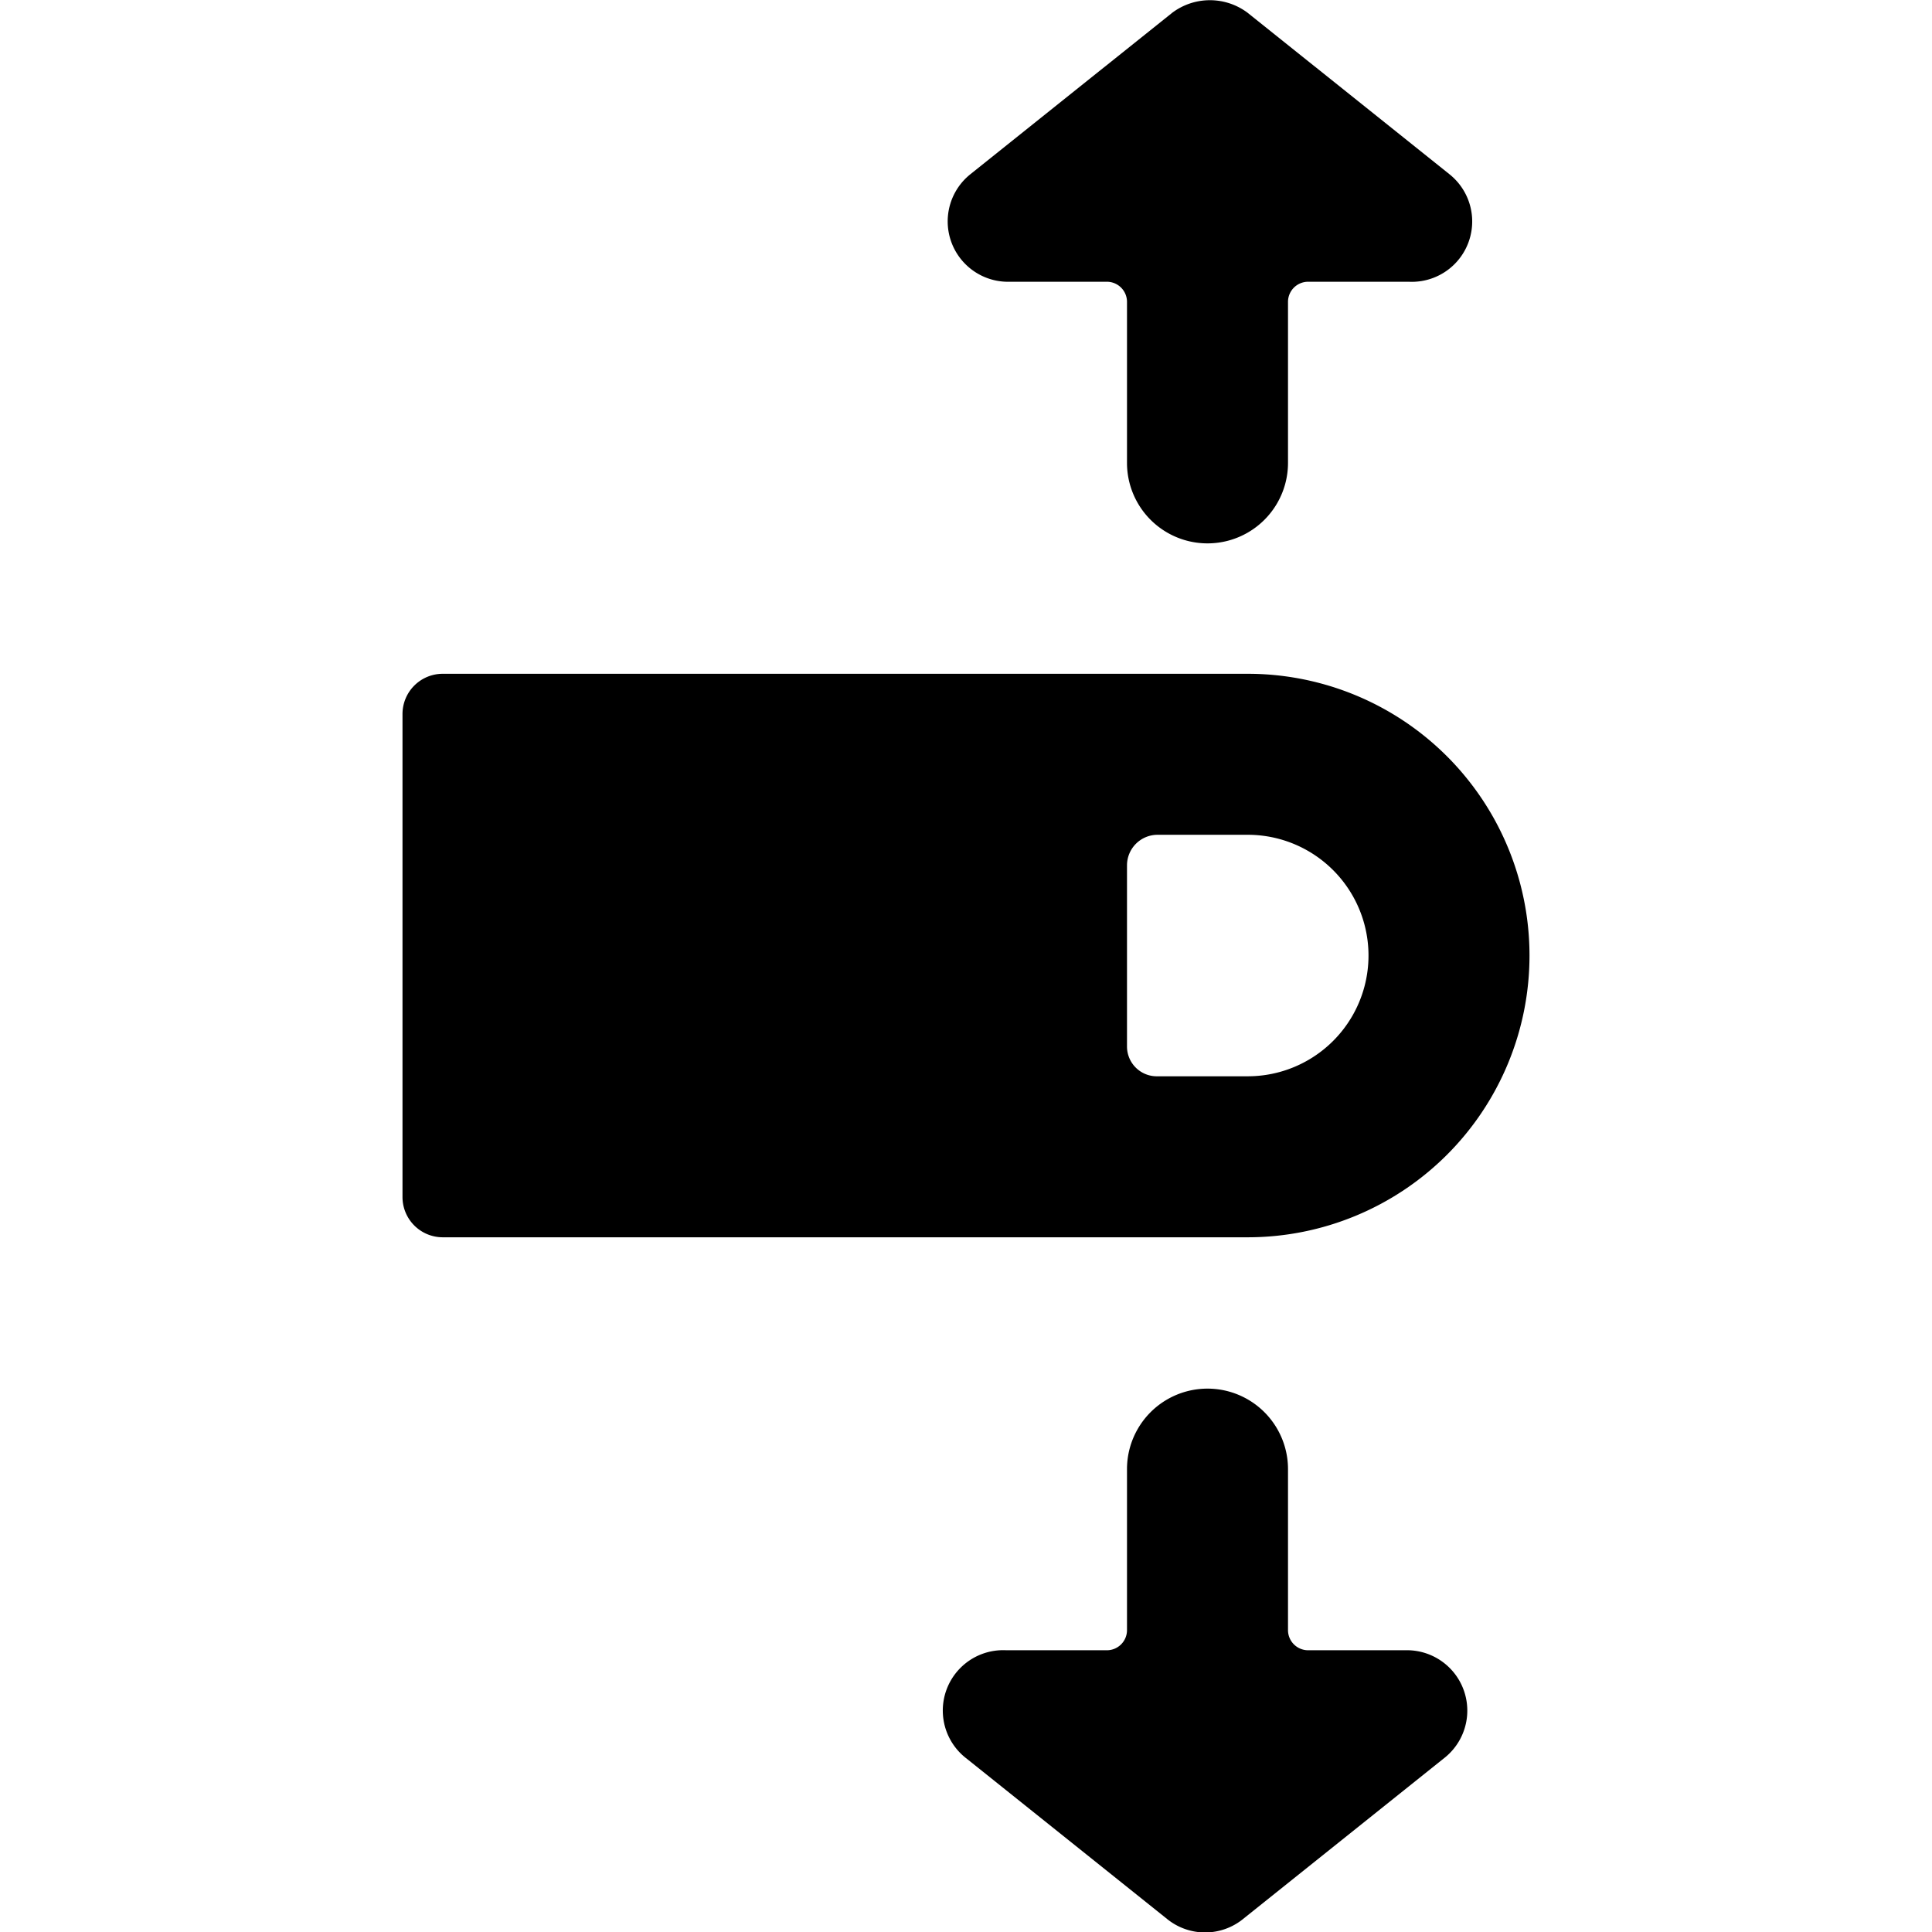
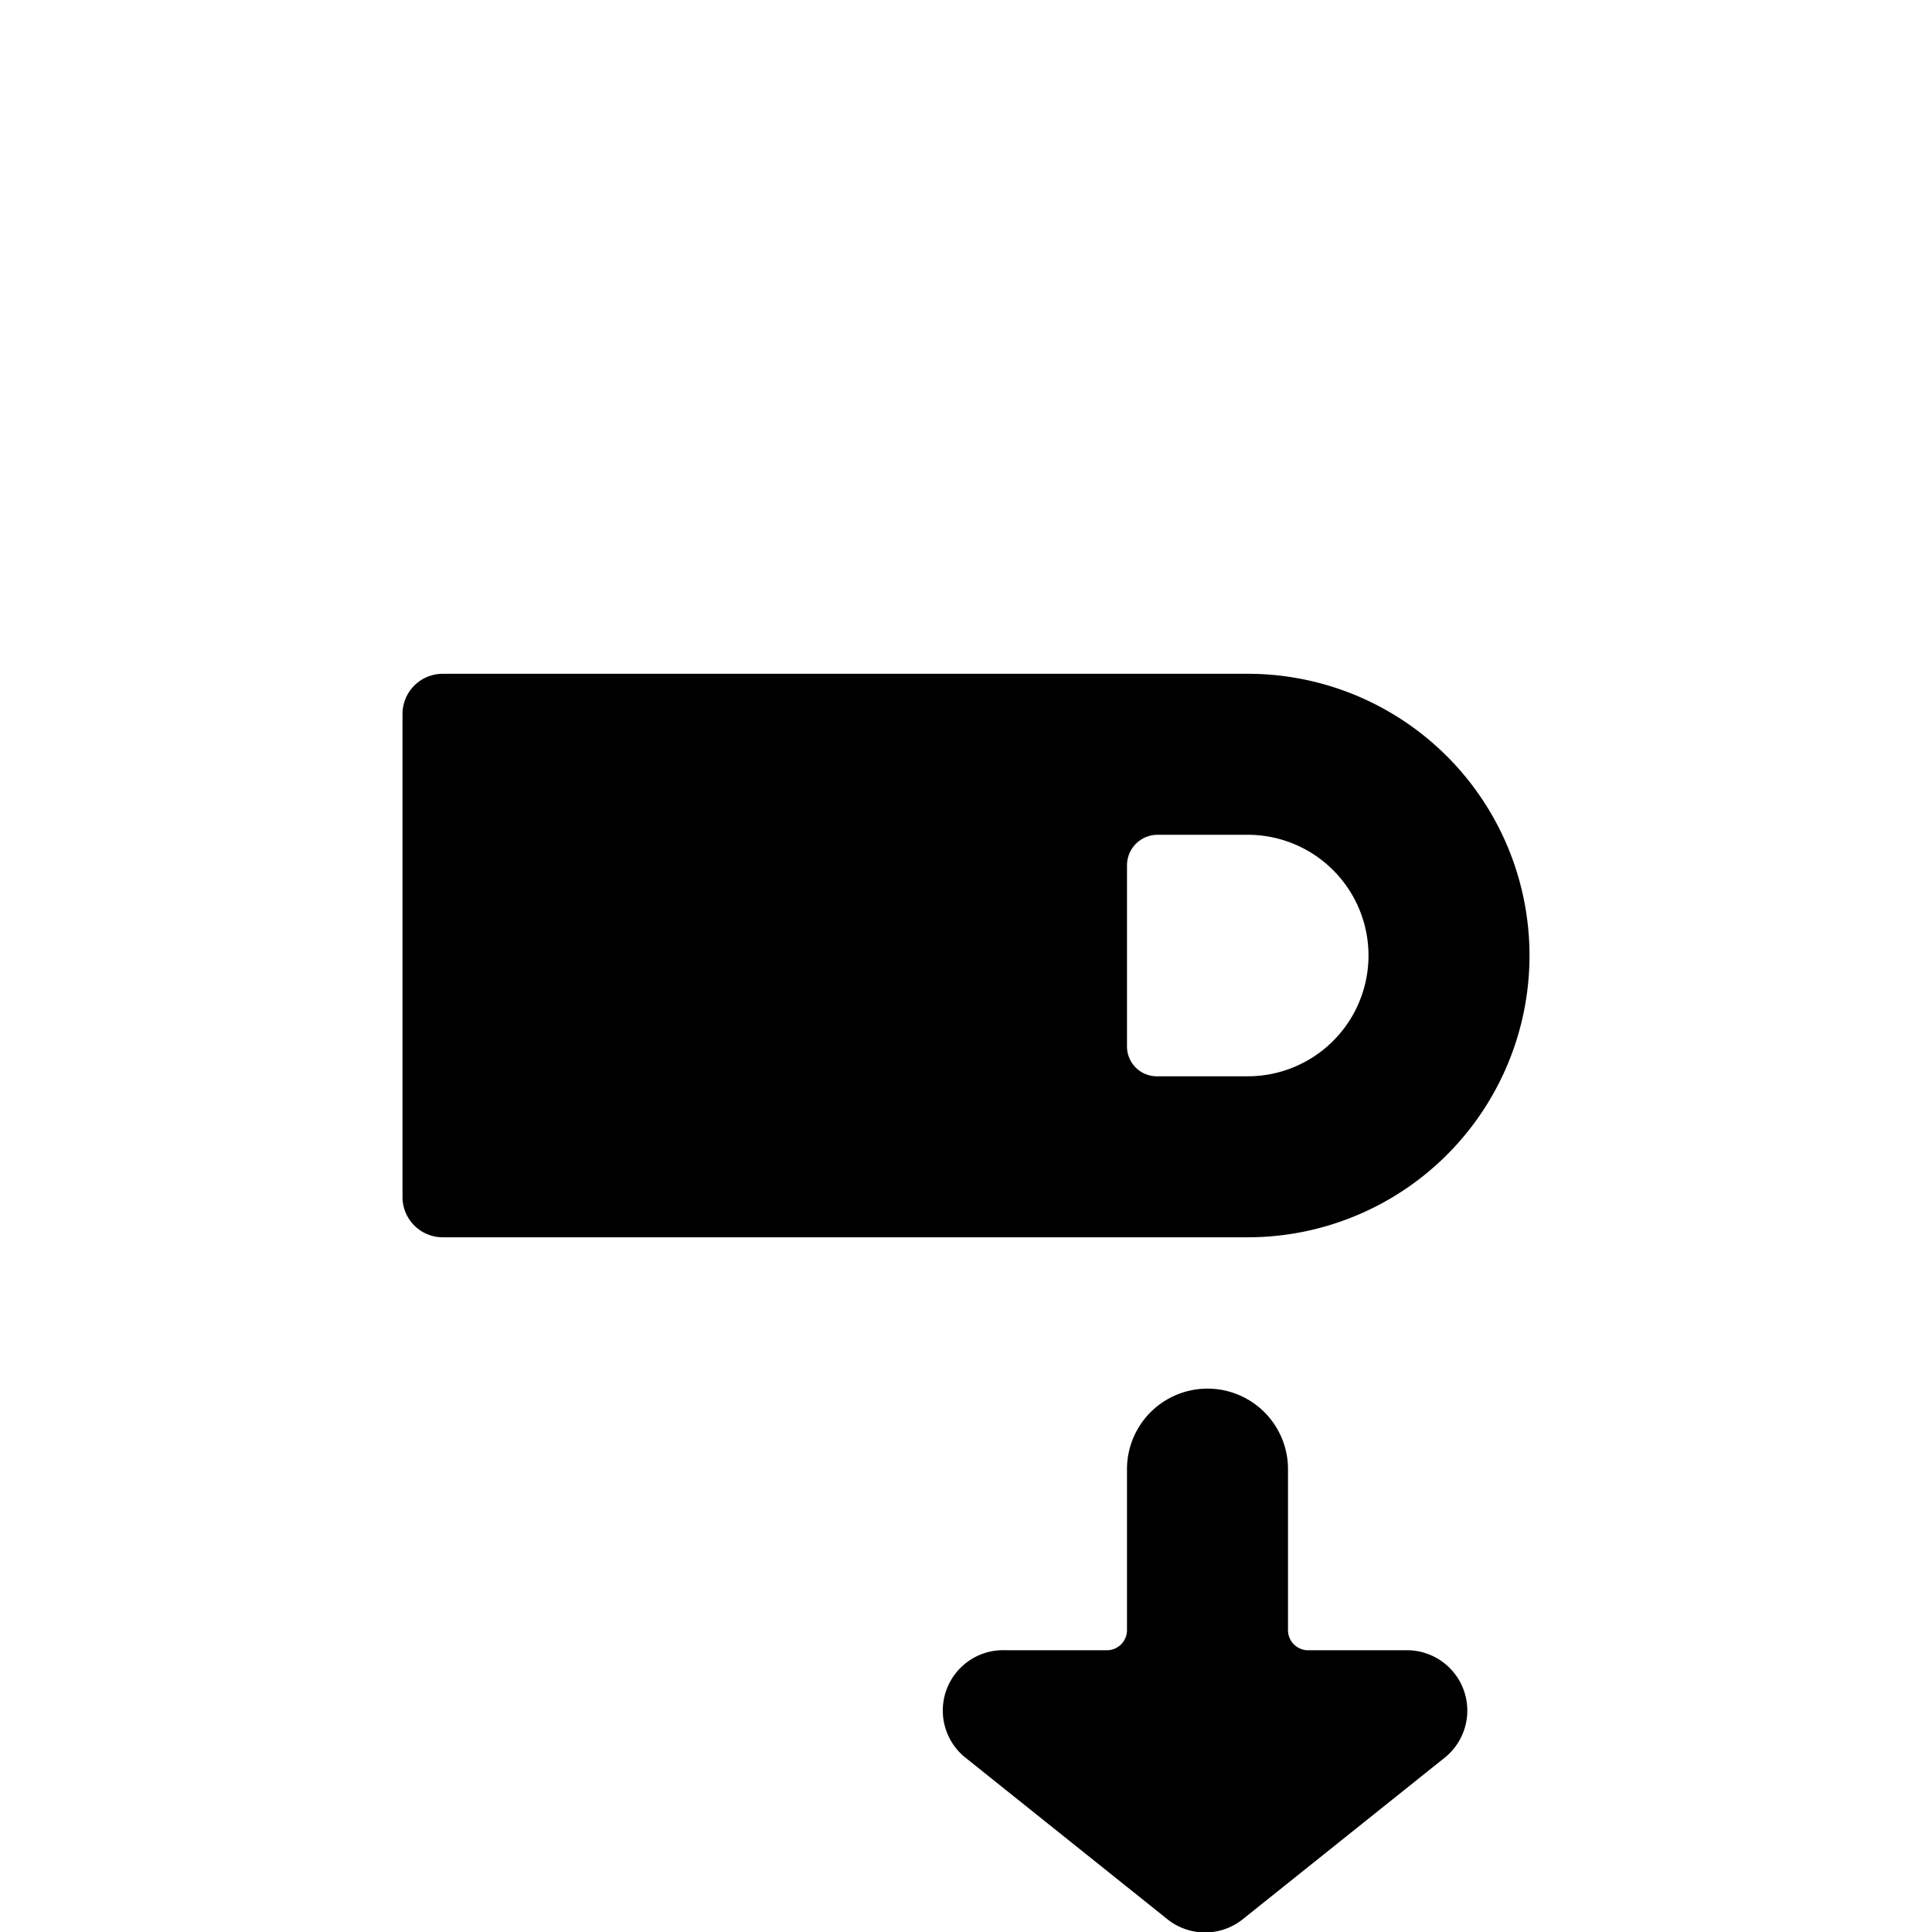
<svg xmlns="http://www.w3.org/2000/svg" viewBox="0 0 24 24">
  <g>
    <path d="M17.5 20.5h-1.25a0.25 0.25 0 0 1 -0.25 -0.25v-2a1 1 0 0 0 -2 0v2a0.25 0.25 0 0 1 -0.25 0.25H12.5a0.75 0.75 0 0 0 -0.5 1.34l2.5 2a0.75 0.75 0 0 0 0.94 0l2.5 -2a0.75 0.75 0 0 0 -0.44 -1.34Z" fill="#000000" stroke-width="1" />
-     <path d="M12.5 3.5h1.25a0.25 0.25 0 0 1 0.25 0.25v2a1 1 0 0 0 2 0v-2a0.25 0.25 0 0 1 0.25 -0.25h1.25a0.75 0.75 0 0 0 0.5 -1.34l-2.5 -2a0.78 0.78 0 0 0 -0.94 0l-2.5 2a0.75 0.75 0 0 0 0.44 1.34Z" fill="#000000" stroke-width="1" />
    <path d="M19 11.87a3.5 3.5 0 0 0 -3.5 -3.5h-10a0.5 0.5 0 0 0 -0.5 0.5v6a0.5 0.5 0 0 0 0.5 0.5h10a3.5 3.5 0 0 0 3.5 -3.5ZM14 13v-2.25a0.38 0.38 0 0 1 0.38 -0.38h1.12a1.5 1.5 0 0 1 0 3h-1.12A0.37 0.37 0 0 1 14 13Z" fill="#000000" stroke-width="1" />
  </g>
</svg>